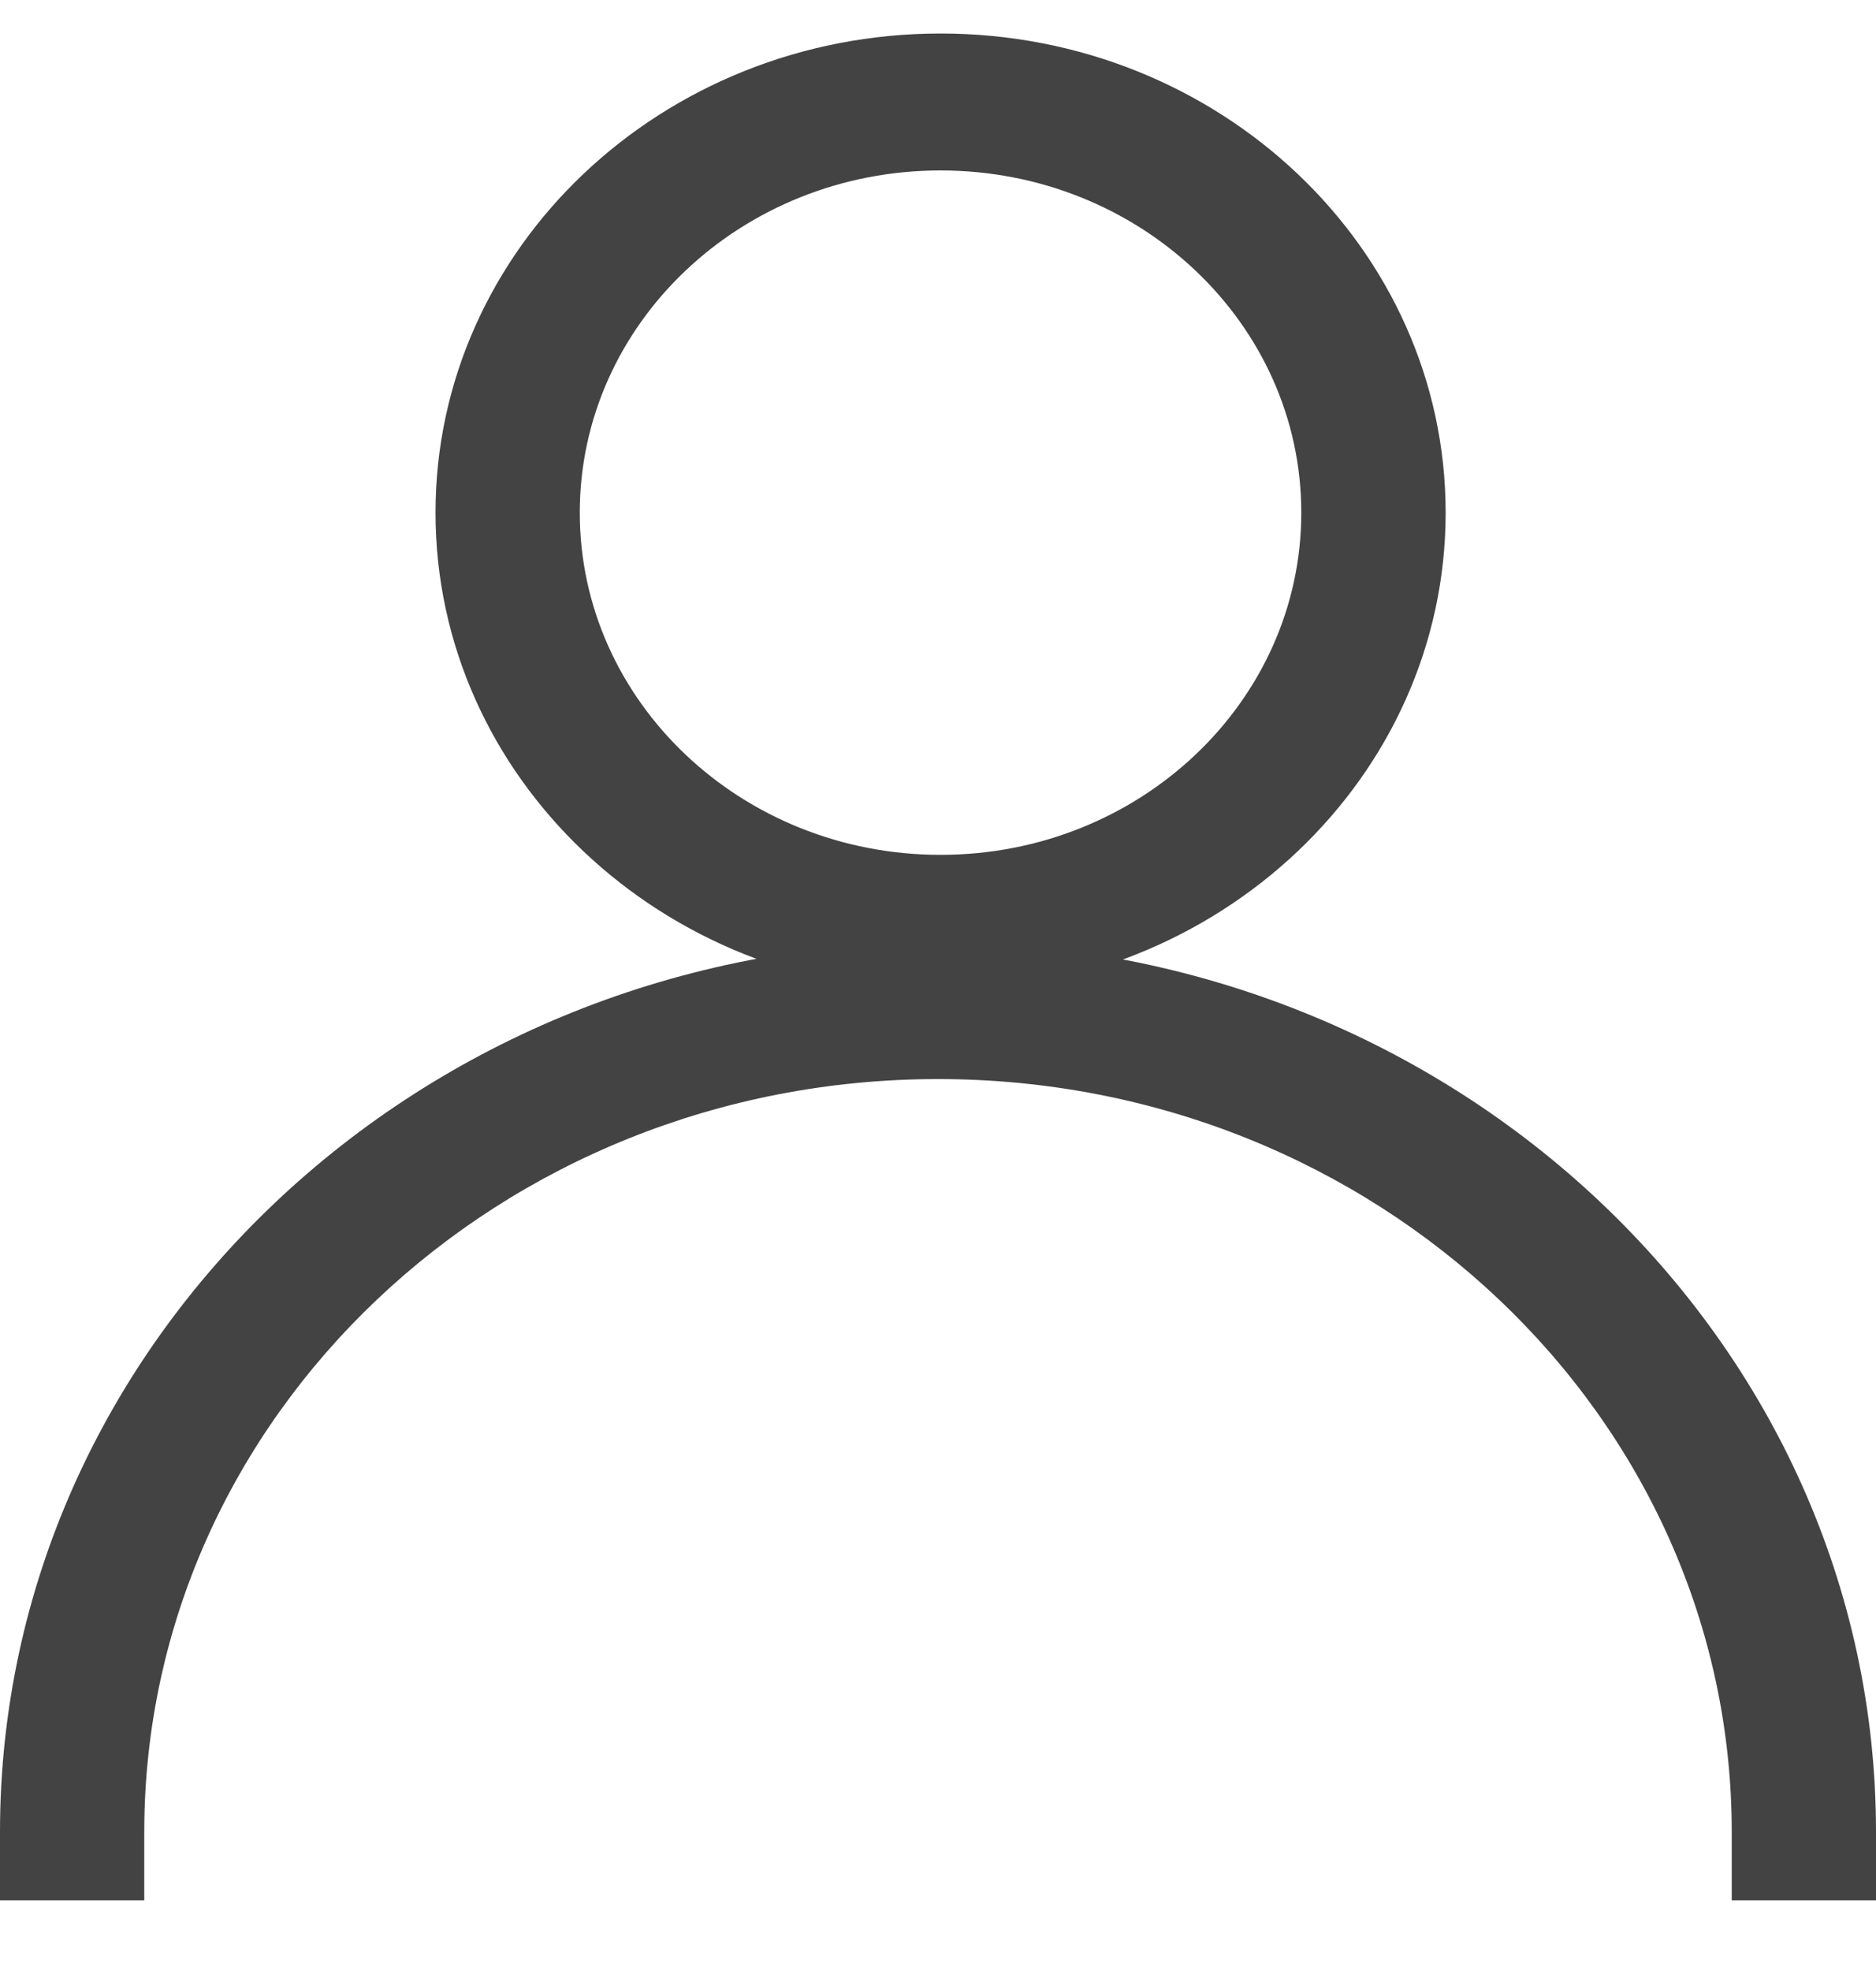
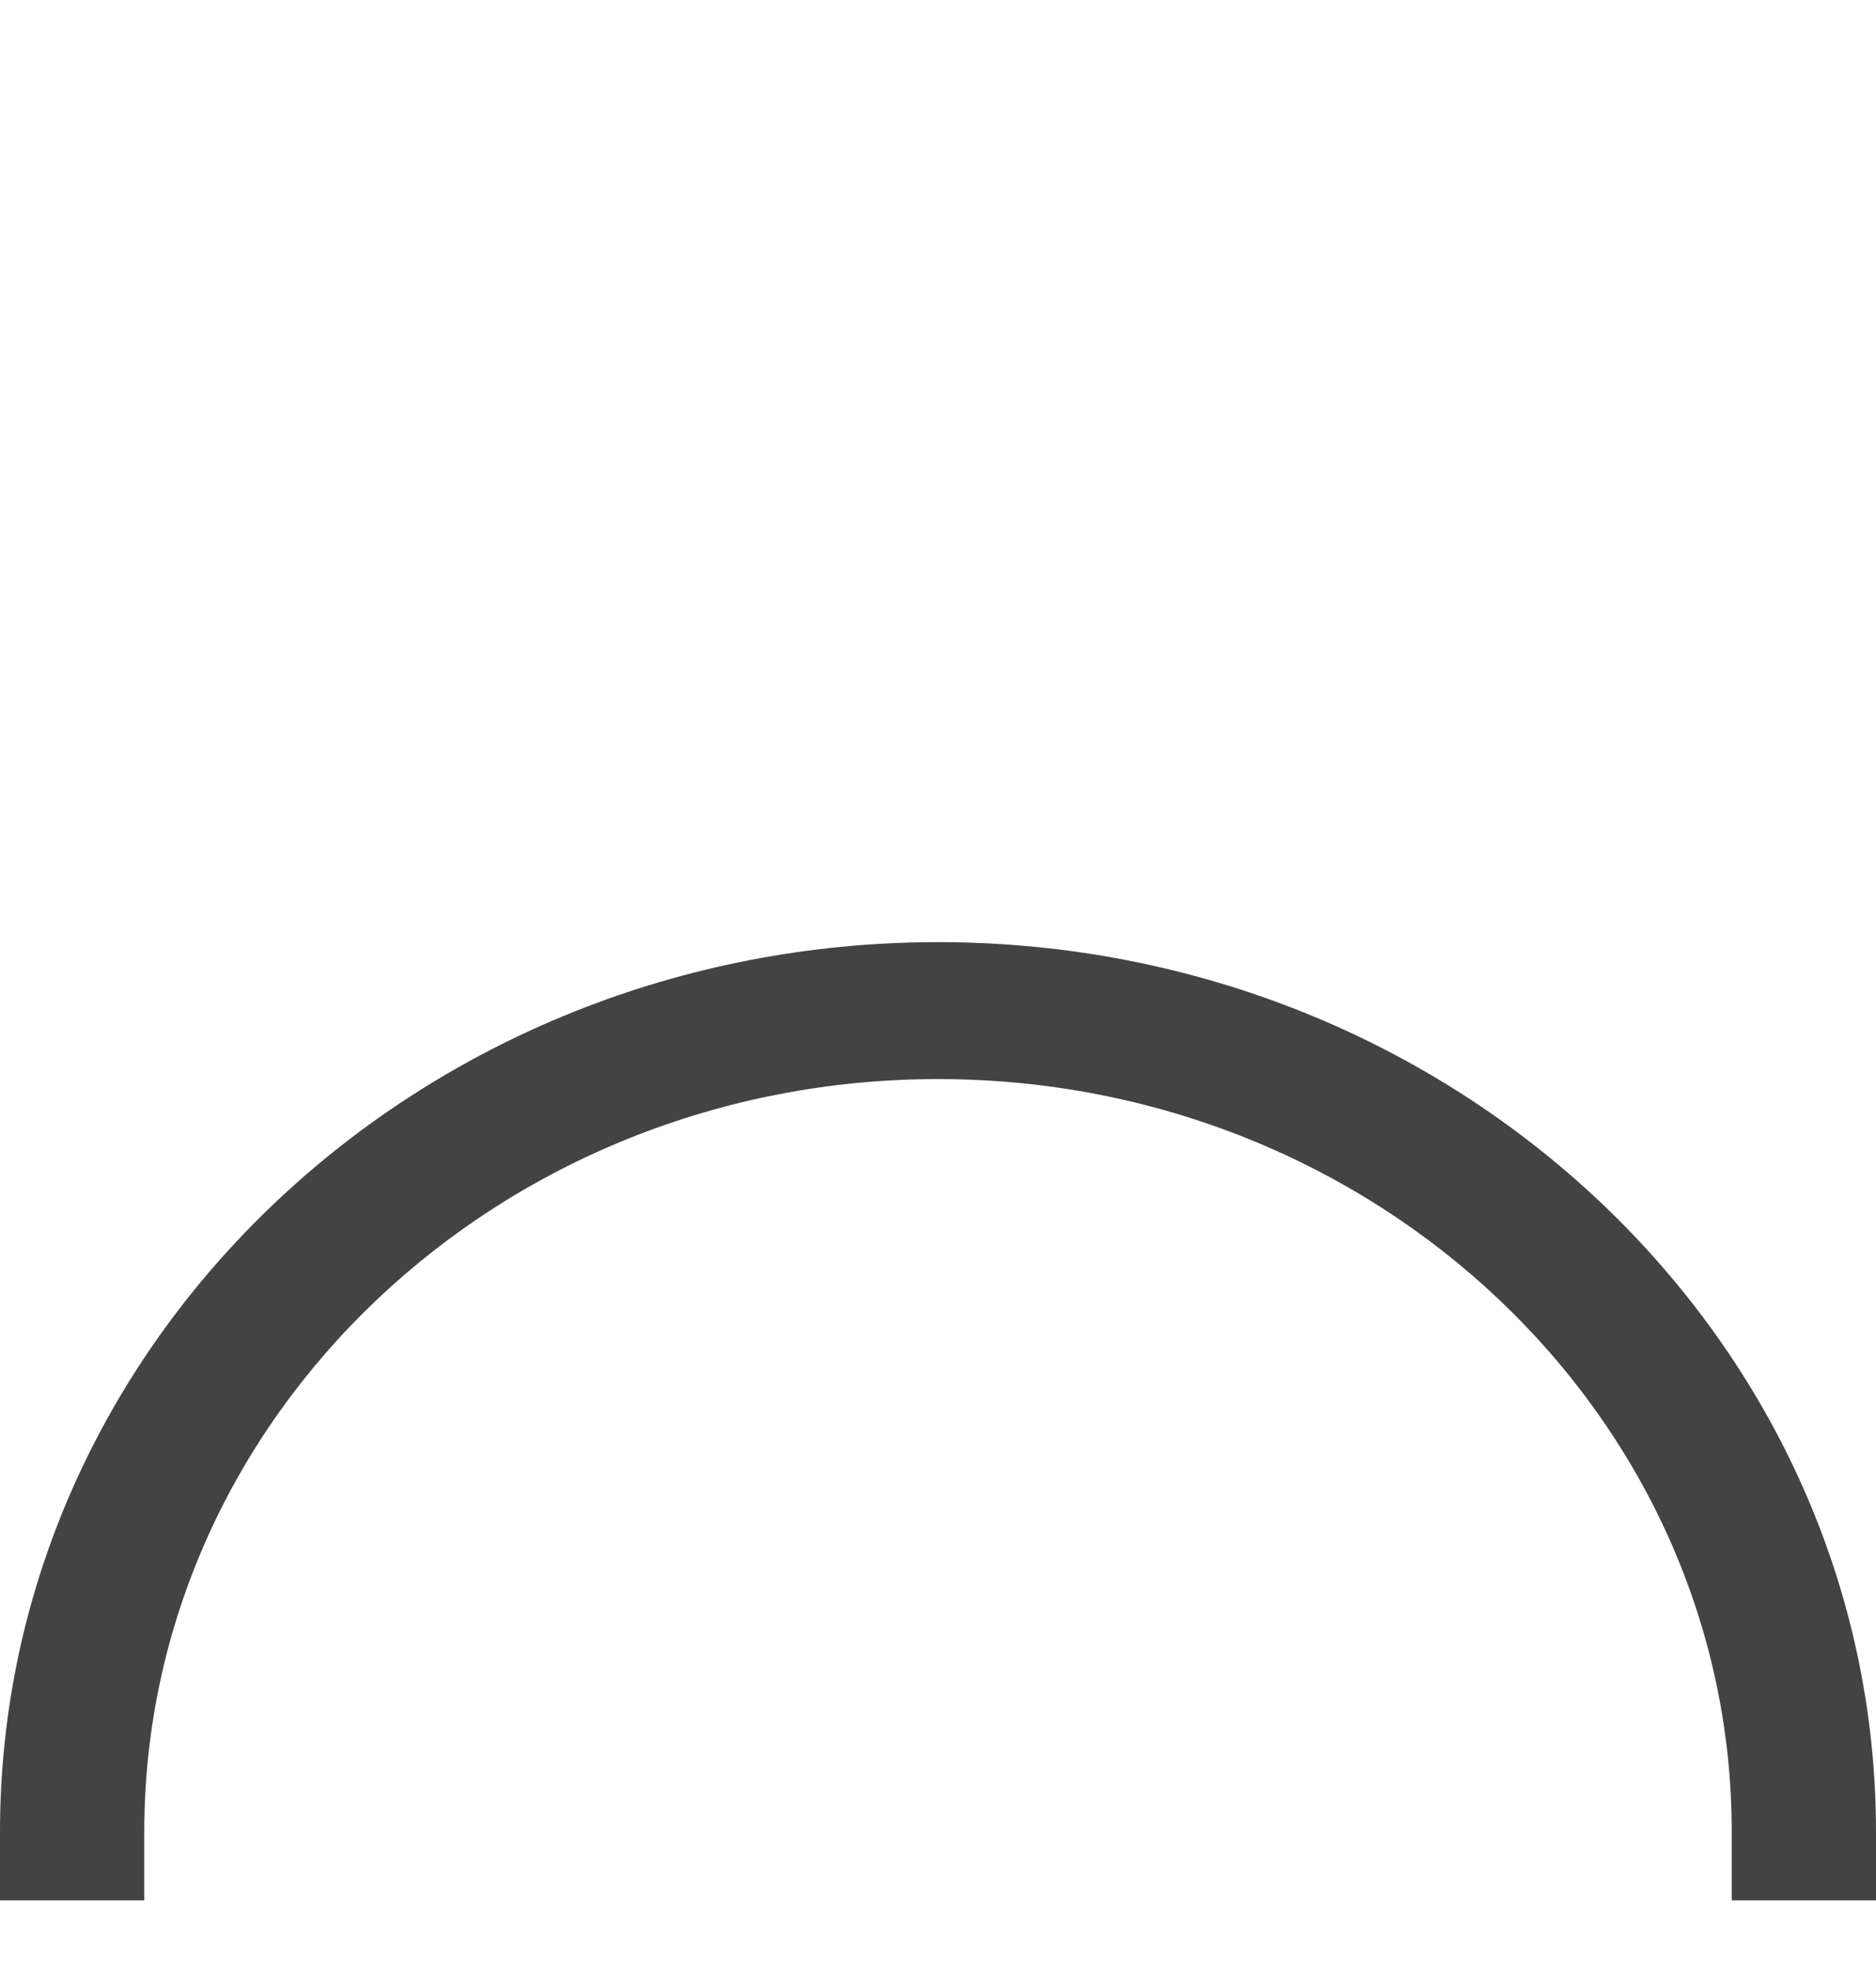
<svg xmlns="http://www.w3.org/2000/svg" width="20" height="21" viewBox="0 0 20 21" fill="none">
-   <path fill-rule="evenodd" clip-rule="evenodd" d="M10.027 0.357C7.055 0.357 4.643 2.644 4.643 5.462C4.643 8.28 7.055 10.566 10.027 10.566C12.999 10.566 15.412 8.28 15.412 5.462C15.412 2.644 12.999 0.357 10.027 0.357ZM10.027 1.816C12.15 1.816 13.873 3.449 13.873 5.462C13.873 7.474 12.15 9.108 10.027 9.108C7.904 9.108 6.181 7.474 6.181 5.462C6.181 3.449 7.904 1.816 10.027 1.816Z" fill="#434343" />
  <path fill-rule="evenodd" clip-rule="evenodd" d="M1.538 19.518C1.538 15.091 5.33 11.497 10 11.497C14.67 11.497 18.462 15.091 18.462 19.518V20.247H20V19.518C20 14.286 15.519 10.038 10 10.038C4.481 10.038 0 14.286 0 19.518V20.247H1.538V19.518Z" fill="#434343" />
</svg>